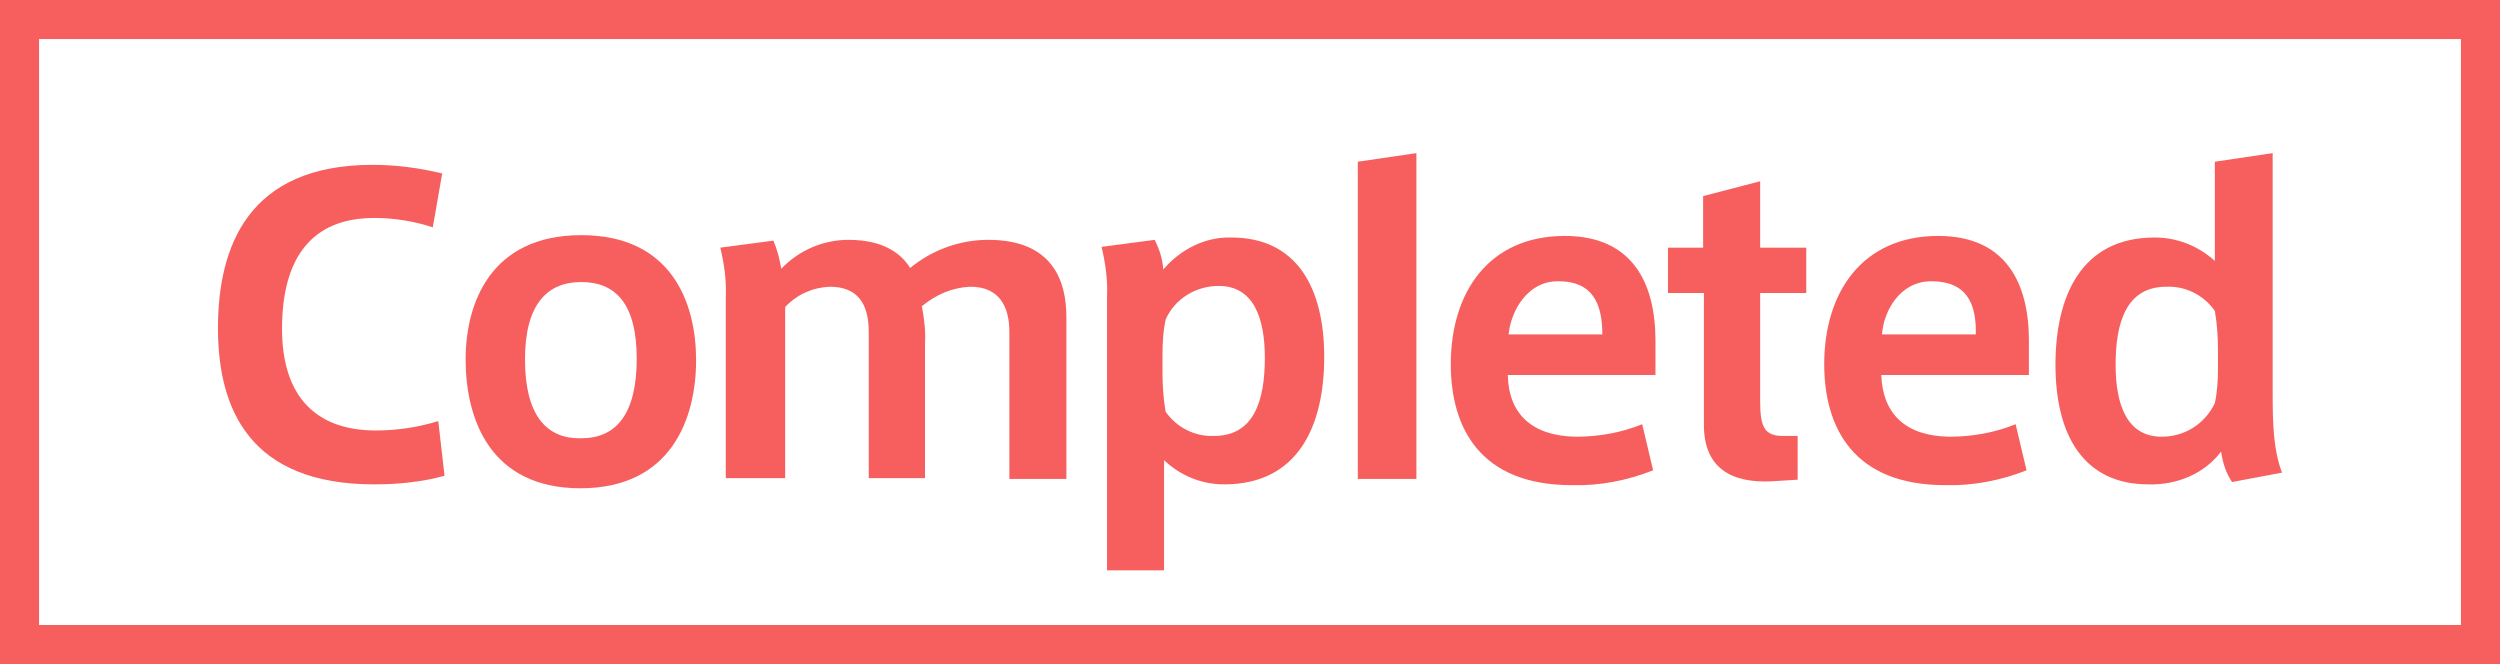
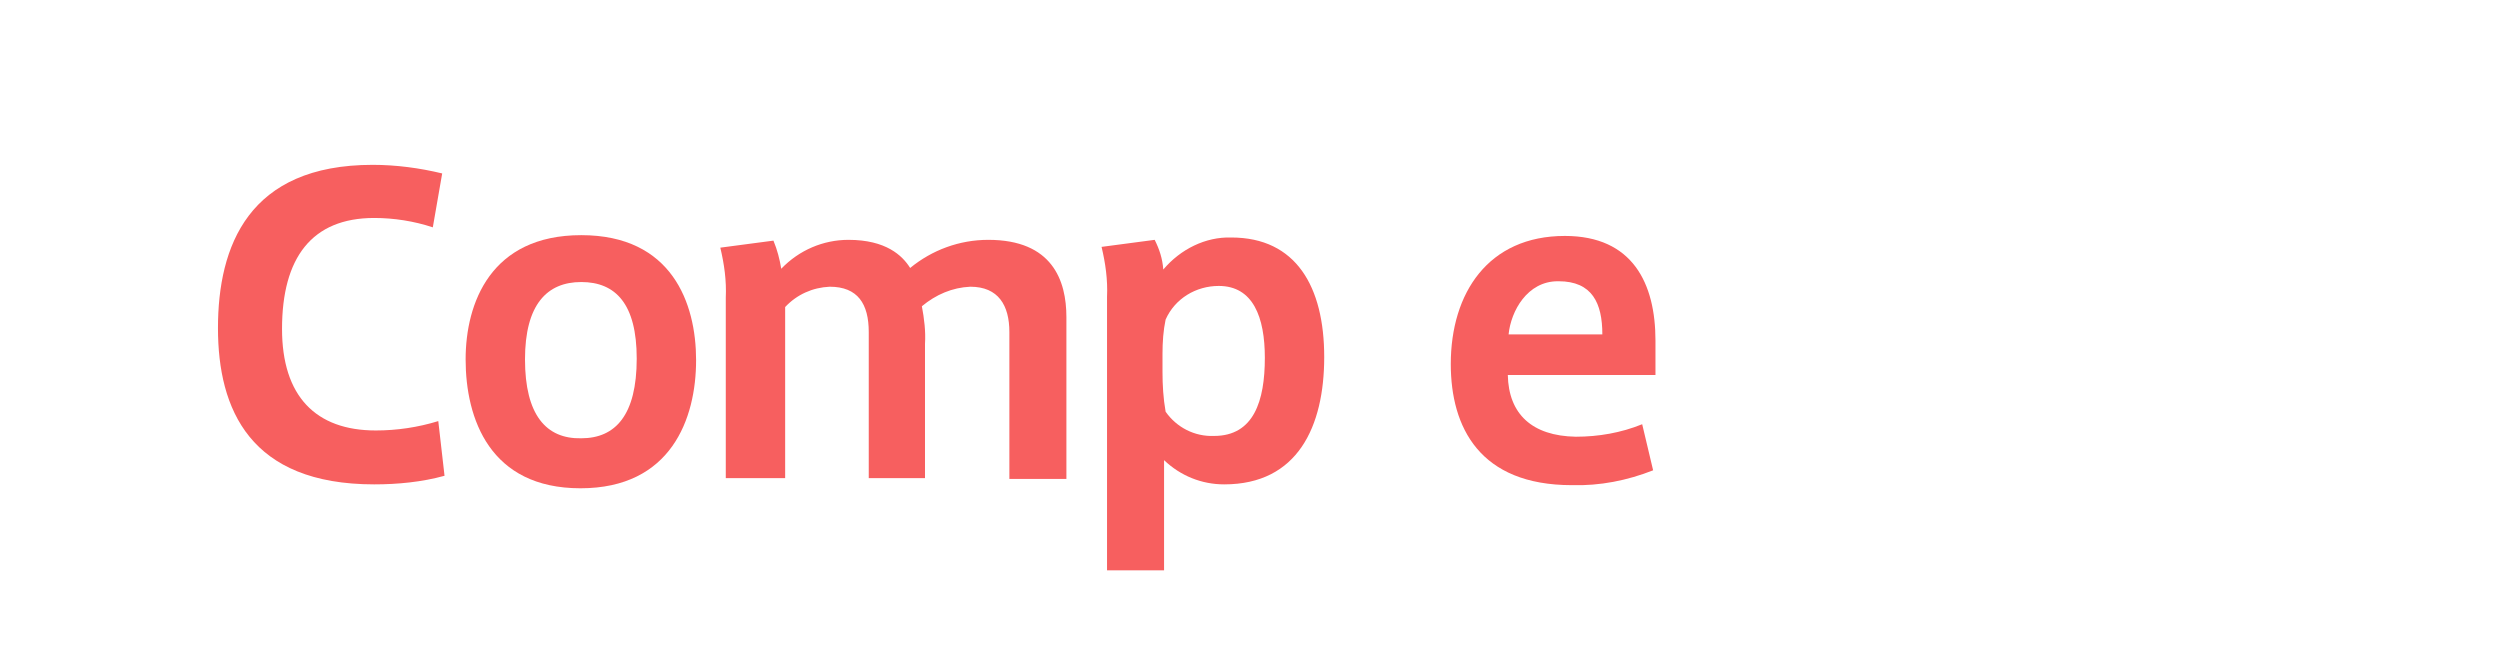
<svg xmlns="http://www.w3.org/2000/svg" version="1.1" x="0px" y="0px" viewBox="0 0 320 85" style="enable-background:new 0 0 320 85;" xml:space="preserve" width="320" height="85">
  <style type="text/css">
	.st0{fill:#F75F5F;}
</style>
-   <path class="st0" d="M315,5v75H5V5H315 M320,0H0v85h320V0z" />
  <path class="st0" d="M27.9,42c0-10.5,3.9-20.9,19.8-20.9c3,0,6,0.4,8.9,1.1l-1.2,6.9c-2.4-0.8-5-1.2-7.5-1.2  c-8,0-11.8,5.1-11.8,14.2c0,8.6,4.3,13,12,13c2.7,0,5.4-0.4,8-1.2l0.8,7c-2.9,0.8-6,1.1-9,1.1C32,62,27.9,52.4,27.9,42z" />
  <path class="st0" d="M89.1,46.1c0,7.5-3.2,16.4-14.8,16.4S59.6,53.6,59.6,46c0-7.2,3.2-15.9,14.8-15.9S89.1,38.8,89.1,46.1  L89.1,46.1z M74.4,56.1c4.4,0,7.1-3,7.1-10.2c0-7-2.7-9.8-7.1-9.8S67.2,39,67.2,46C67.2,53.1,69.9,56.2,74.4,56.1L74.4,56.1z" />
  <path class="st0" d="M108.6,30.7c4.8,0,6.9,2,7.9,3.6c2.8-2.3,6.3-3.6,10-3.6c8.2,0,10,5.2,10,9.9v20.7h-7.3V42.5  c0-3.4-1.4-5.8-5-5.8c-2.3,0.1-4.4,1-6.2,2.5c0.3,1.6,0.5,3.2,0.4,4.8v17.2h-7.2V42.5c0-3.6-1.4-5.8-5-5.8c-2.2,0.1-4.2,1-5.7,2.6  v21.9h-7.6V38.1c0.1-2.2-0.2-4.3-0.7-6.4l6.8-0.9c0.5,1.2,0.8,2.4,1,3.6C102.3,32,105.4,30.7,108.6,30.7z" />
  <path class="st0" d="M157.6,30.4c8.3,0,11.9,6.3,11.9,15.3c0,8.9-3.4,16.3-12.8,16.3c-2.9,0-5.6-1.1-7.7-3.1v14.1h-7.3v-35  c0.1-2.2-0.2-4.3-0.7-6.4l6.8-0.9c0.6,1.2,1,2.4,1.1,3.8C151.1,31.9,154.3,30.3,157.6,30.4L157.6,30.4z M148.8,47.6  c0,1.7,0.1,3.4,0.4,5.1c1.4,2,3.7,3.2,6.2,3.1c5.1,0,6.5-4.5,6.5-10c0-5.2-1.5-9.2-5.9-9.2c-2.9,0-5.6,1.6-6.8,4.3  c-0.3,1.4-0.4,2.9-0.4,4.4V47.6z" />
-   <path class="st0" d="M181.3,61.3h-7.5V20.7l7.5-1.1V61.3z" />
  <path class="st0" d="M201.7,55.9c2.9,0,5.8-0.5,8.5-1.6l1.4,5.9c-3.3,1.3-6.8,2-10.4,1.9c-11.8,0-15.5-7.4-15.5-15.5  c0-9.1,4.8-16.4,14.6-16.4c8.7,0,11.6,6.1,11.6,13.4V48H193C193.1,53,196.1,55.8,201.7,55.9L201.7,55.9z M199.4,36  c-3.9,0-6,3.8-6.3,6.8h12c0-4-1.3-6.8-5.6-6.8H199.4z" />
-   <path class="st0" d="M230.1,55.7v5.7l-3.2,0.2c-5.3,0.3-8.8-1.7-8.8-7.2V37.5h-4.6v-5.8h4.5v-6.6l7.3-1.9v8.5h5.9v5.8h-5.9v13.9  c0,3.3,0.6,4.4,2.9,4.4H230.1z" />
-   <path class="st0" d="M249.5,55.9c2.9,0,5.8-0.5,8.5-1.6l1.4,5.9c-3.3,1.3-6.9,2-10.4,1.9c-11.8,0-15.5-7.4-15.5-15.5  c0-9.1,4.8-16.4,14.6-16.4c8.7,0,11.6,6.1,11.6,13.4V48h-18.9C241,53,243.9,55.8,249.5,55.9L249.5,55.9z M247.2,36  c-4,0-6.1,3.8-6.3,6.8h12C253,38.8,251.7,36,247.2,36L247.2,36z" />
-   <path class="st0" d="M275,62c-8.3,0-11.9-6.3-11.9-15.3c0-8.8,3.3-16.3,12.7-16.3c2.9,0,5.6,1.1,7.7,3V20.7l7.4-1.1v30.6  c0,4.2,0.1,7.4,1.2,10.3l-6.4,1.2c-0.8-1.2-1.2-2.5-1.4-3.9C282.2,60.6,278.7,62.1,275,62L275,62z M283.9,44.9  c0-1.7-0.1-3.4-0.4-5.1c-1.4-2-3.7-3.2-6.2-3.1c-5.1,0-6.5,4.5-6.5,10c0,5.2,1.5,9.2,5.9,9.2c2.9,0,5.5-1.6,6.8-4.3  c0.3-1.4,0.4-2.9,0.4-4.4V44.9z" />
</svg>